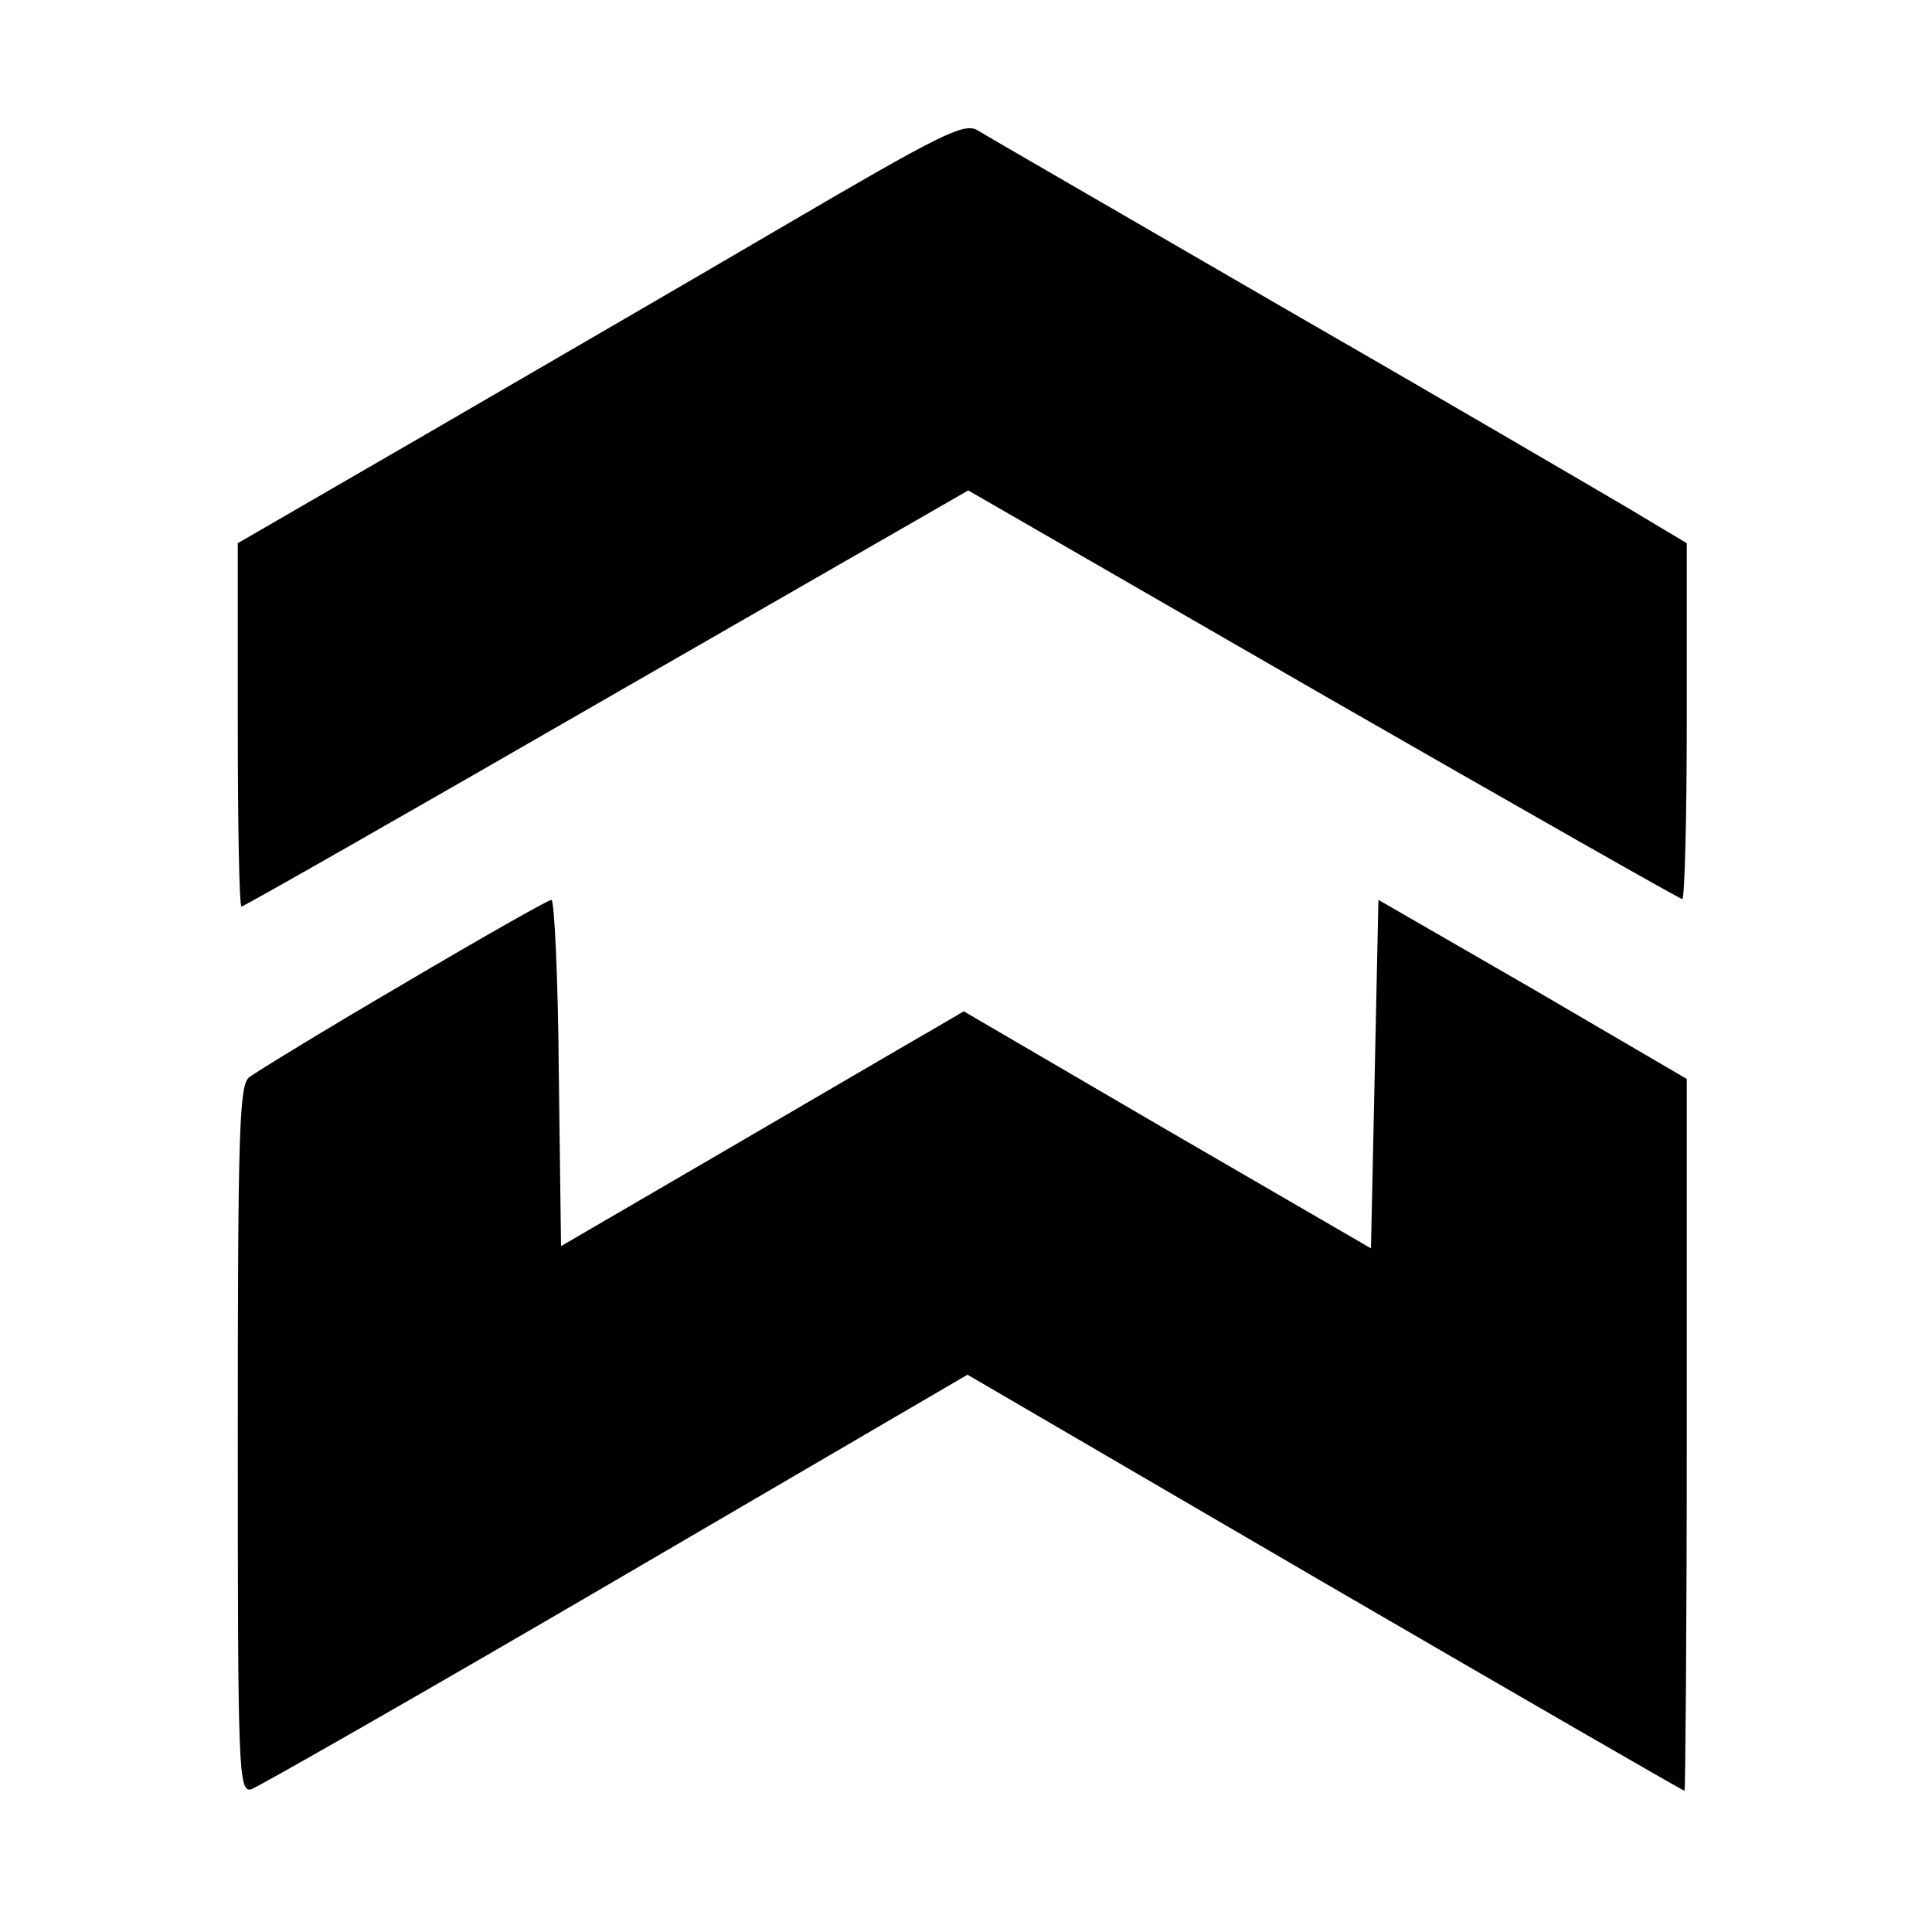
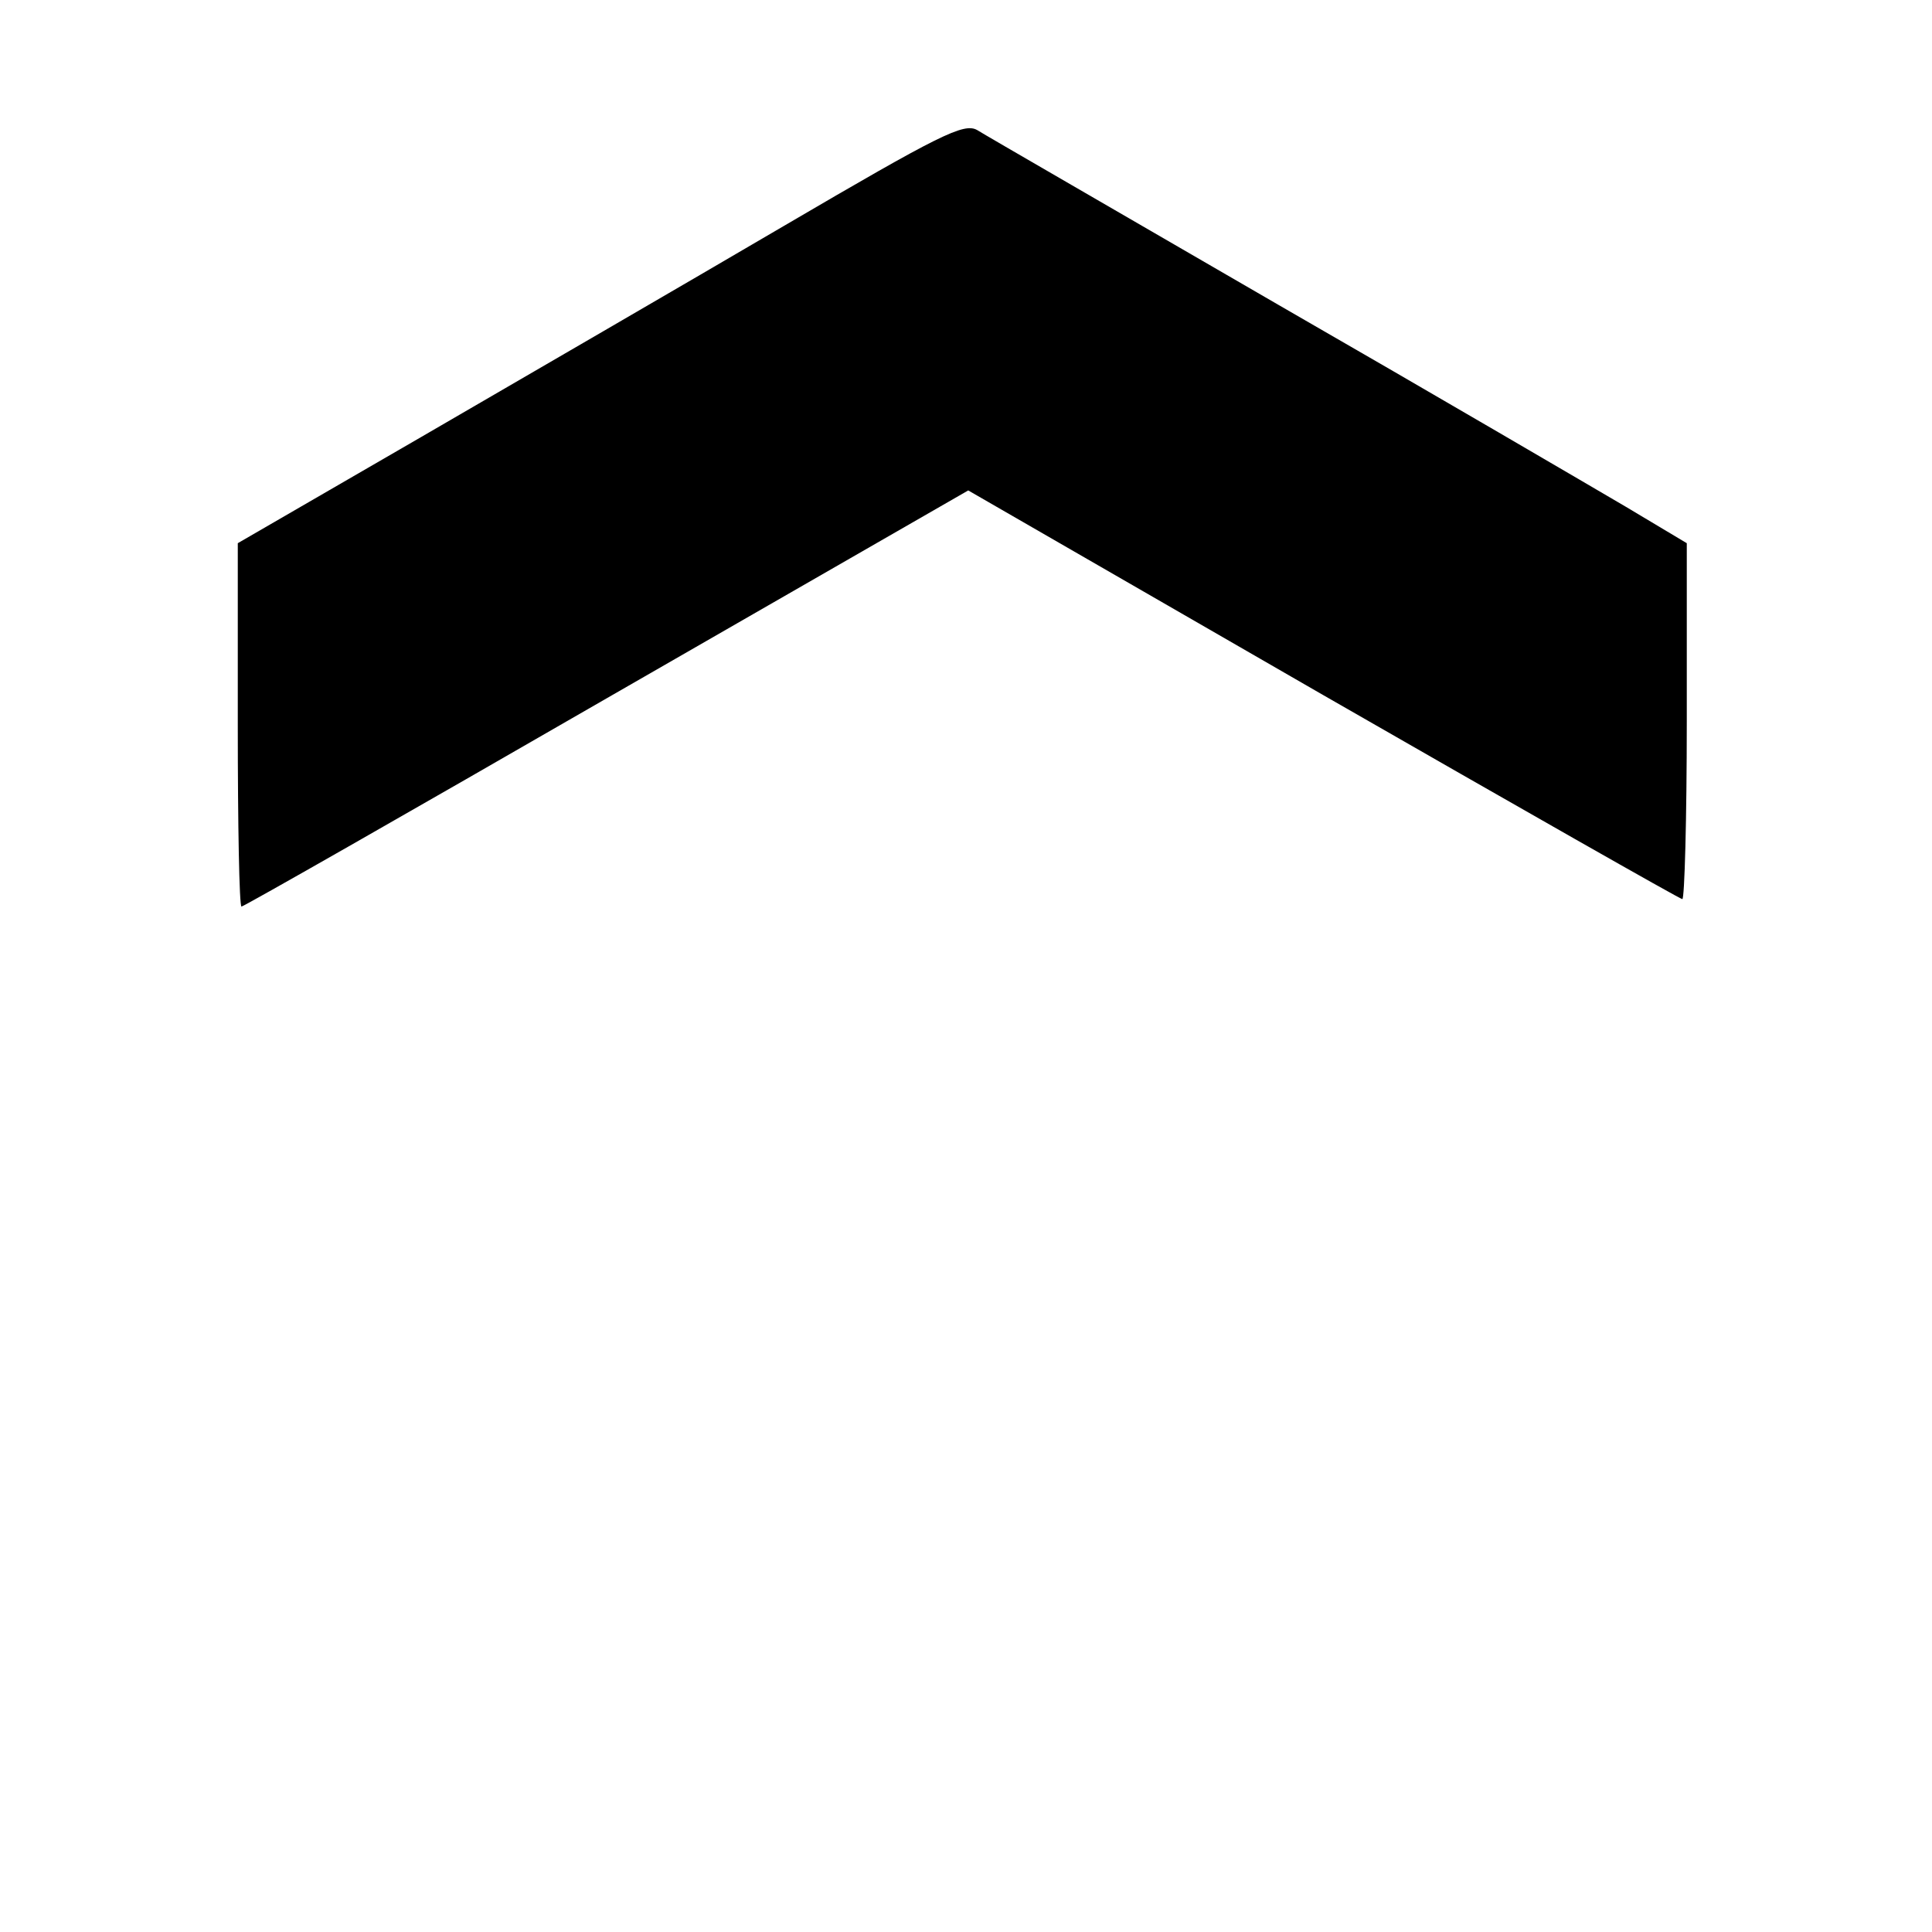
<svg xmlns="http://www.w3.org/2000/svg" version="1.0" width="260pt" height="260pt" viewBox="0 0 260 260" preserveAspectRatio="xMidYMid meet">
  <g transform="translate(0,260) scale(0.1,-0.1)" fill="#000000" stroke="none">
    <path d="M1055 2296 c-133 -78 -352 -205 -488 -284 l-247 -143 0 -245 c0 -134 2 -244 5 -244 3 0 224 126 491 280 l487 280 477 -275 c263 -151 481 -275 484 -275 3 0 6 108 6 239 l0 240 -82 49 c-46 27 -256 150 -468 272 -212 123 -394 228 -405 235 -18 10 -50 -6 -260 -129z" />
-     <path d="M543 1276 c-106 -62 -199 -119 -208 -126 -13 -11 -15 -75 -15 -487 0 -448 1 -475 18 -471 9 3 230 129 490 281 l474 277 480 -280 c265 -154 483 -280 485 -280 1 0 3 216 3 479 l0 479 -207 121 -208 120 -5 -235 -5 -234 -274 159 -274 160 -41 -24 c-23 -13 -144 -84 -271 -158 l-230 -134 -3 233 c-1 129 -6 234 -10 233 -4 0 -94 -51 -199 -113z" />
  </g>
</svg>